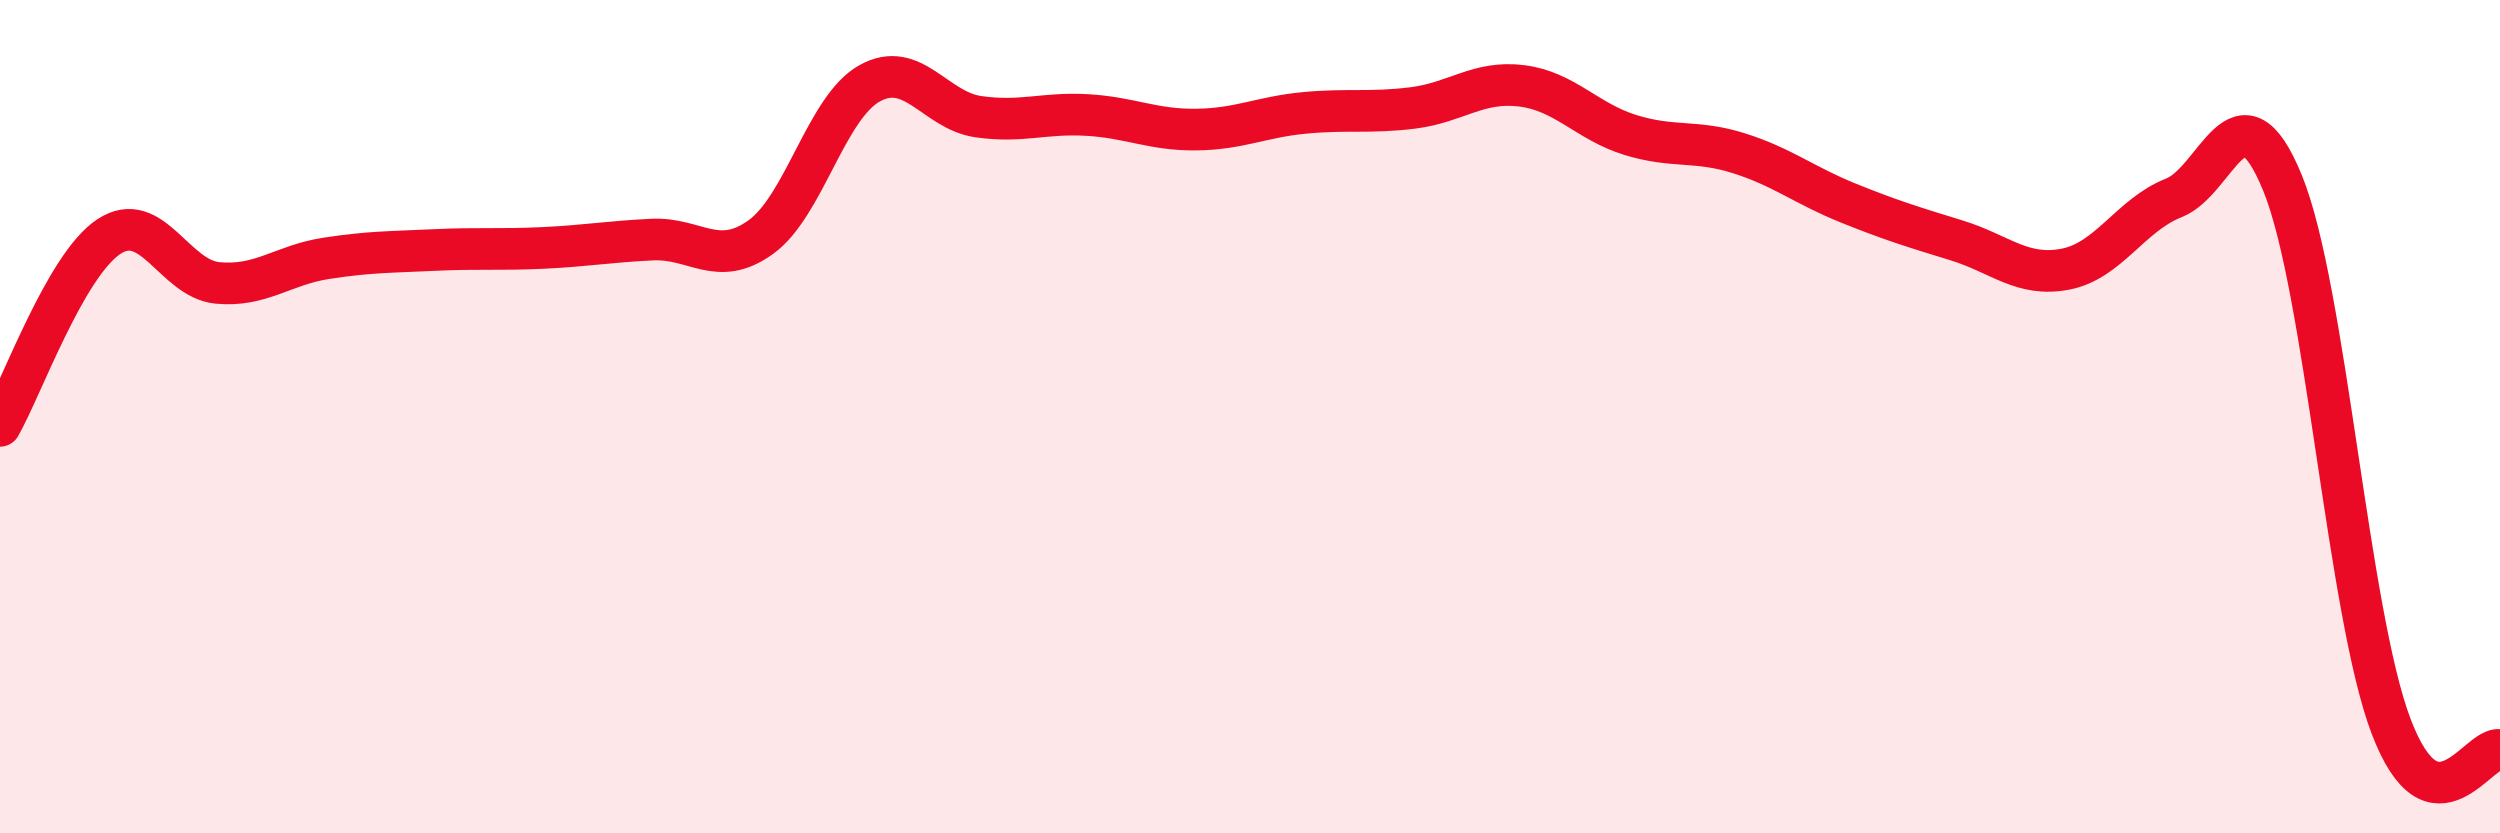
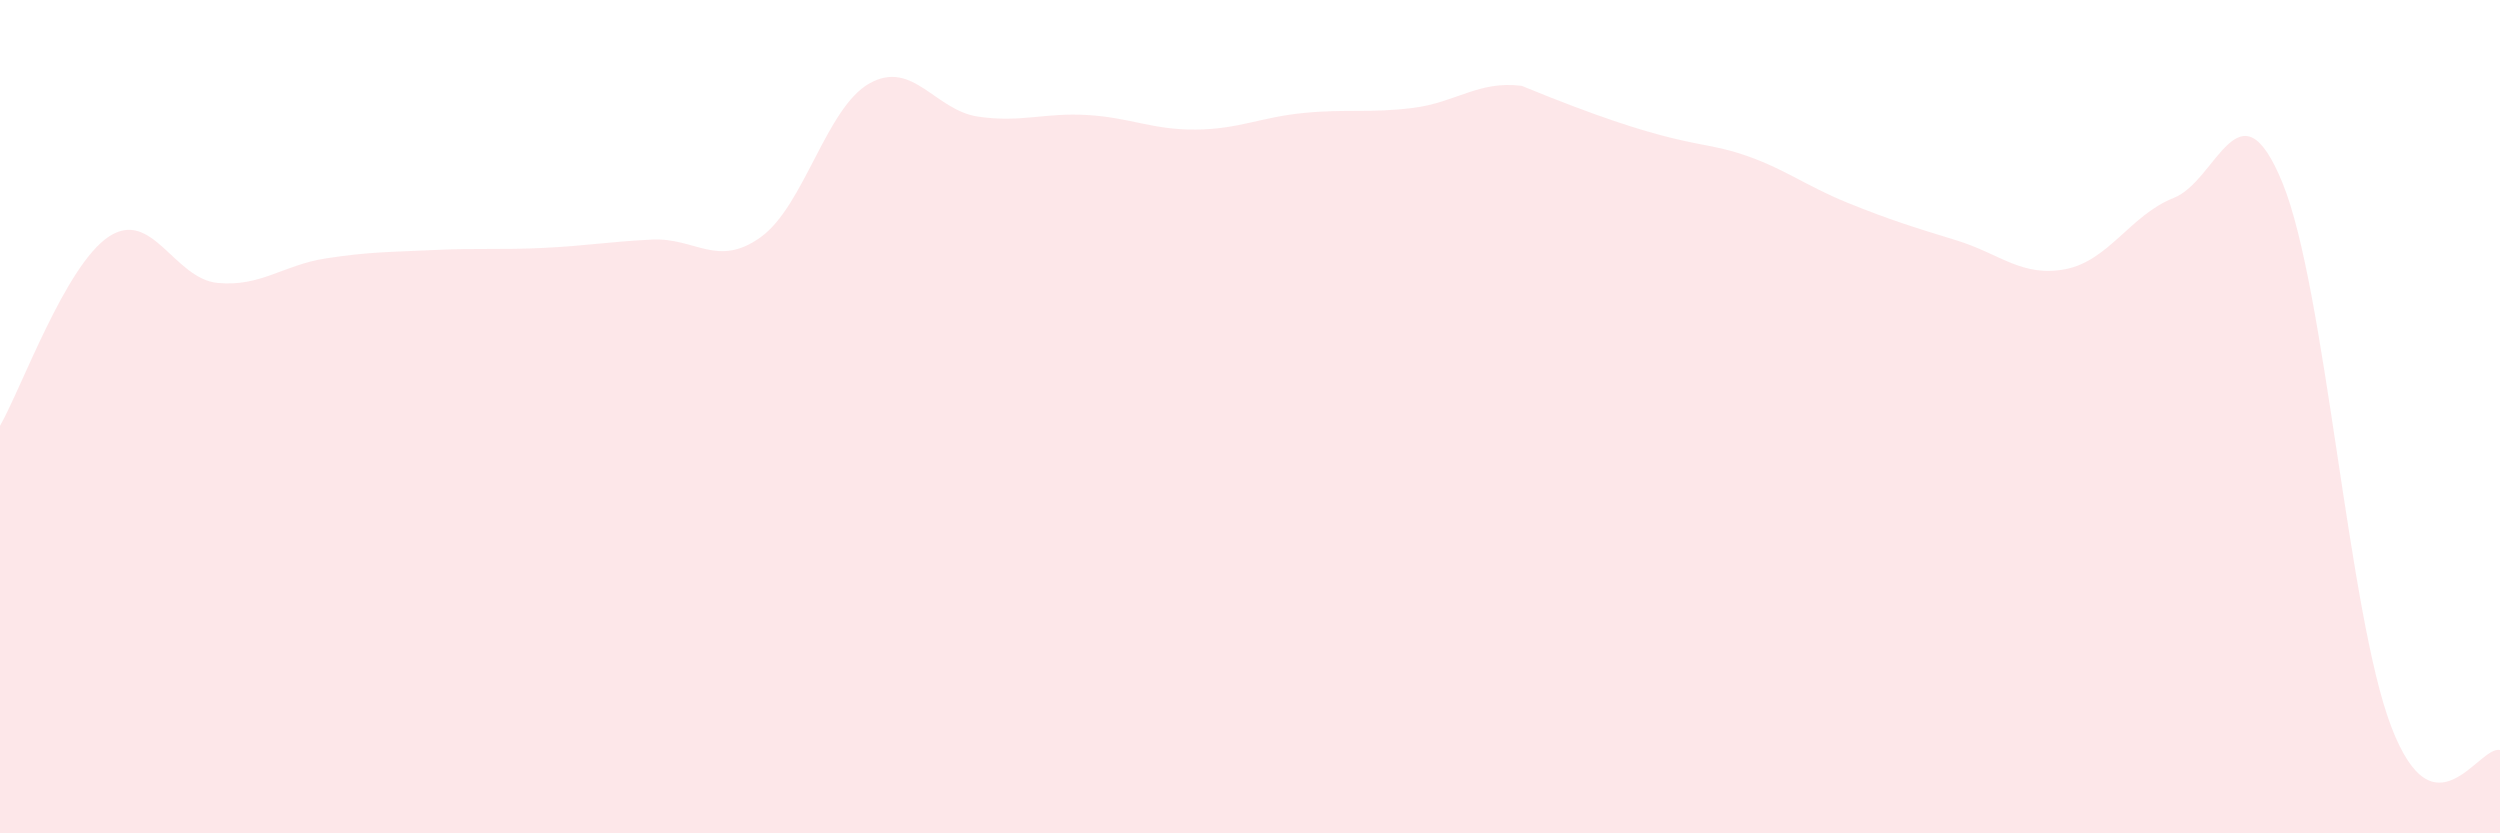
<svg xmlns="http://www.w3.org/2000/svg" width="60" height="20" viewBox="0 0 60 20">
-   <path d="M 0,10.22 C 0.52,9.31 1.57,6.37 2.61,5.68 C 3.65,4.99 4.18,6.69 5.22,6.79 C 6.26,6.89 6.79,6.36 7.83,6.2 C 8.87,6.04 9.39,6.05 10.43,6 C 11.47,5.95 12,6 13.04,5.95 C 14.08,5.9 14.61,5.8 15.65,5.75 C 16.69,5.7 17.22,6.44 18.26,5.69 C 19.3,4.94 19.83,2.58 20.87,2 C 21.91,1.42 22.44,2.65 23.48,2.8 C 24.52,2.95 25.05,2.7 26.09,2.76 C 27.13,2.82 27.66,3.12 28.7,3.11 C 29.74,3.1 30.26,2.81 31.3,2.71 C 32.34,2.61 32.87,2.72 33.91,2.59 C 34.95,2.46 35.48,1.93 36.52,2.06 C 37.56,2.19 38.09,2.92 39.13,3.24 C 40.17,3.56 40.7,3.35 41.74,3.68 C 42.78,4.01 43.31,4.45 44.35,4.87 C 45.39,5.29 45.92,5.45 46.96,5.77 C 48,6.09 48.53,6.66 49.57,6.46 C 50.61,6.26 51.13,5.16 52.17,4.75 C 53.21,4.34 53.74,1.85 54.78,4.39 C 55.82,6.93 56.35,14.72 57.39,17.44 C 58.43,20.16 59.48,17.89 60,18L60 20L0 20Z" fill="#EB0A25" opacity="0.1" stroke-linecap="round" stroke-linejoin="round" />
-   <path d="M 0,10.22 C 0.52,9.31 1.57,6.37 2.61,5.68 C 3.65,4.99 4.18,6.69 5.22,6.79 C 6.26,6.89 6.79,6.36 7.83,6.2 C 8.87,6.04 9.39,6.05 10.43,6 C 11.47,5.95 12,6 13.04,5.95 C 14.08,5.9 14.61,5.8 15.65,5.75 C 16.69,5.7 17.22,6.44 18.26,5.69 C 19.3,4.94 19.83,2.58 20.87,2 C 21.91,1.42 22.44,2.65 23.48,2.8 C 24.52,2.95 25.05,2.7 26.09,2.76 C 27.13,2.82 27.66,3.12 28.7,3.11 C 29.74,3.1 30.26,2.81 31.3,2.71 C 32.34,2.61 32.87,2.72 33.91,2.59 C 34.95,2.46 35.48,1.93 36.52,2.06 C 37.56,2.19 38.09,2.92 39.13,3.24 C 40.17,3.56 40.7,3.35 41.74,3.68 C 42.78,4.01 43.31,4.45 44.35,4.87 C 45.39,5.29 45.92,5.45 46.96,5.77 C 48,6.09 48.53,6.66 49.57,6.46 C 50.61,6.26 51.13,5.16 52.17,4.75 C 53.21,4.34 53.74,1.85 54.78,4.39 C 55.82,6.93 56.35,14.72 57.39,17.44 C 58.43,20.16 59.48,17.89 60,18" stroke="#EB0A25" stroke-width="1" fill="none" stroke-linecap="round" stroke-linejoin="round" />
+   <path d="M 0,10.22 C 0.52,9.31 1.57,6.37 2.61,5.68 C 3.65,4.99 4.18,6.69 5.22,6.79 C 6.26,6.89 6.79,6.36 7.83,6.2 C 8.87,6.04 9.39,6.05 10.43,6 C 11.47,5.95 12,6 13.04,5.95 C 14.08,5.9 14.61,5.8 15.65,5.75 C 16.69,5.7 17.22,6.44 18.26,5.69 C 19.3,4.94 19.83,2.58 20.87,2 C 21.91,1.42 22.44,2.65 23.48,2.8 C 24.52,2.95 25.05,2.7 26.09,2.76 C 27.13,2.82 27.66,3.12 28.7,3.11 C 29.74,3.1 30.26,2.81 31.3,2.71 C 32.34,2.61 32.87,2.72 33.91,2.59 C 34.95,2.46 35.48,1.93 36.52,2.06 C 40.17,3.56 40.7,3.35 41.74,3.68 C 42.78,4.01 43.31,4.45 44.35,4.87 C 45.39,5.29 45.92,5.45 46.96,5.77 C 48,6.09 48.53,6.66 49.57,6.46 C 50.61,6.26 51.13,5.16 52.17,4.75 C 53.21,4.34 53.74,1.85 54.78,4.39 C 55.82,6.93 56.35,14.72 57.39,17.44 C 58.43,20.16 59.48,17.89 60,18L60 20L0 20Z" fill="#EB0A25" opacity="0.1" stroke-linecap="round" stroke-linejoin="round" />
</svg>